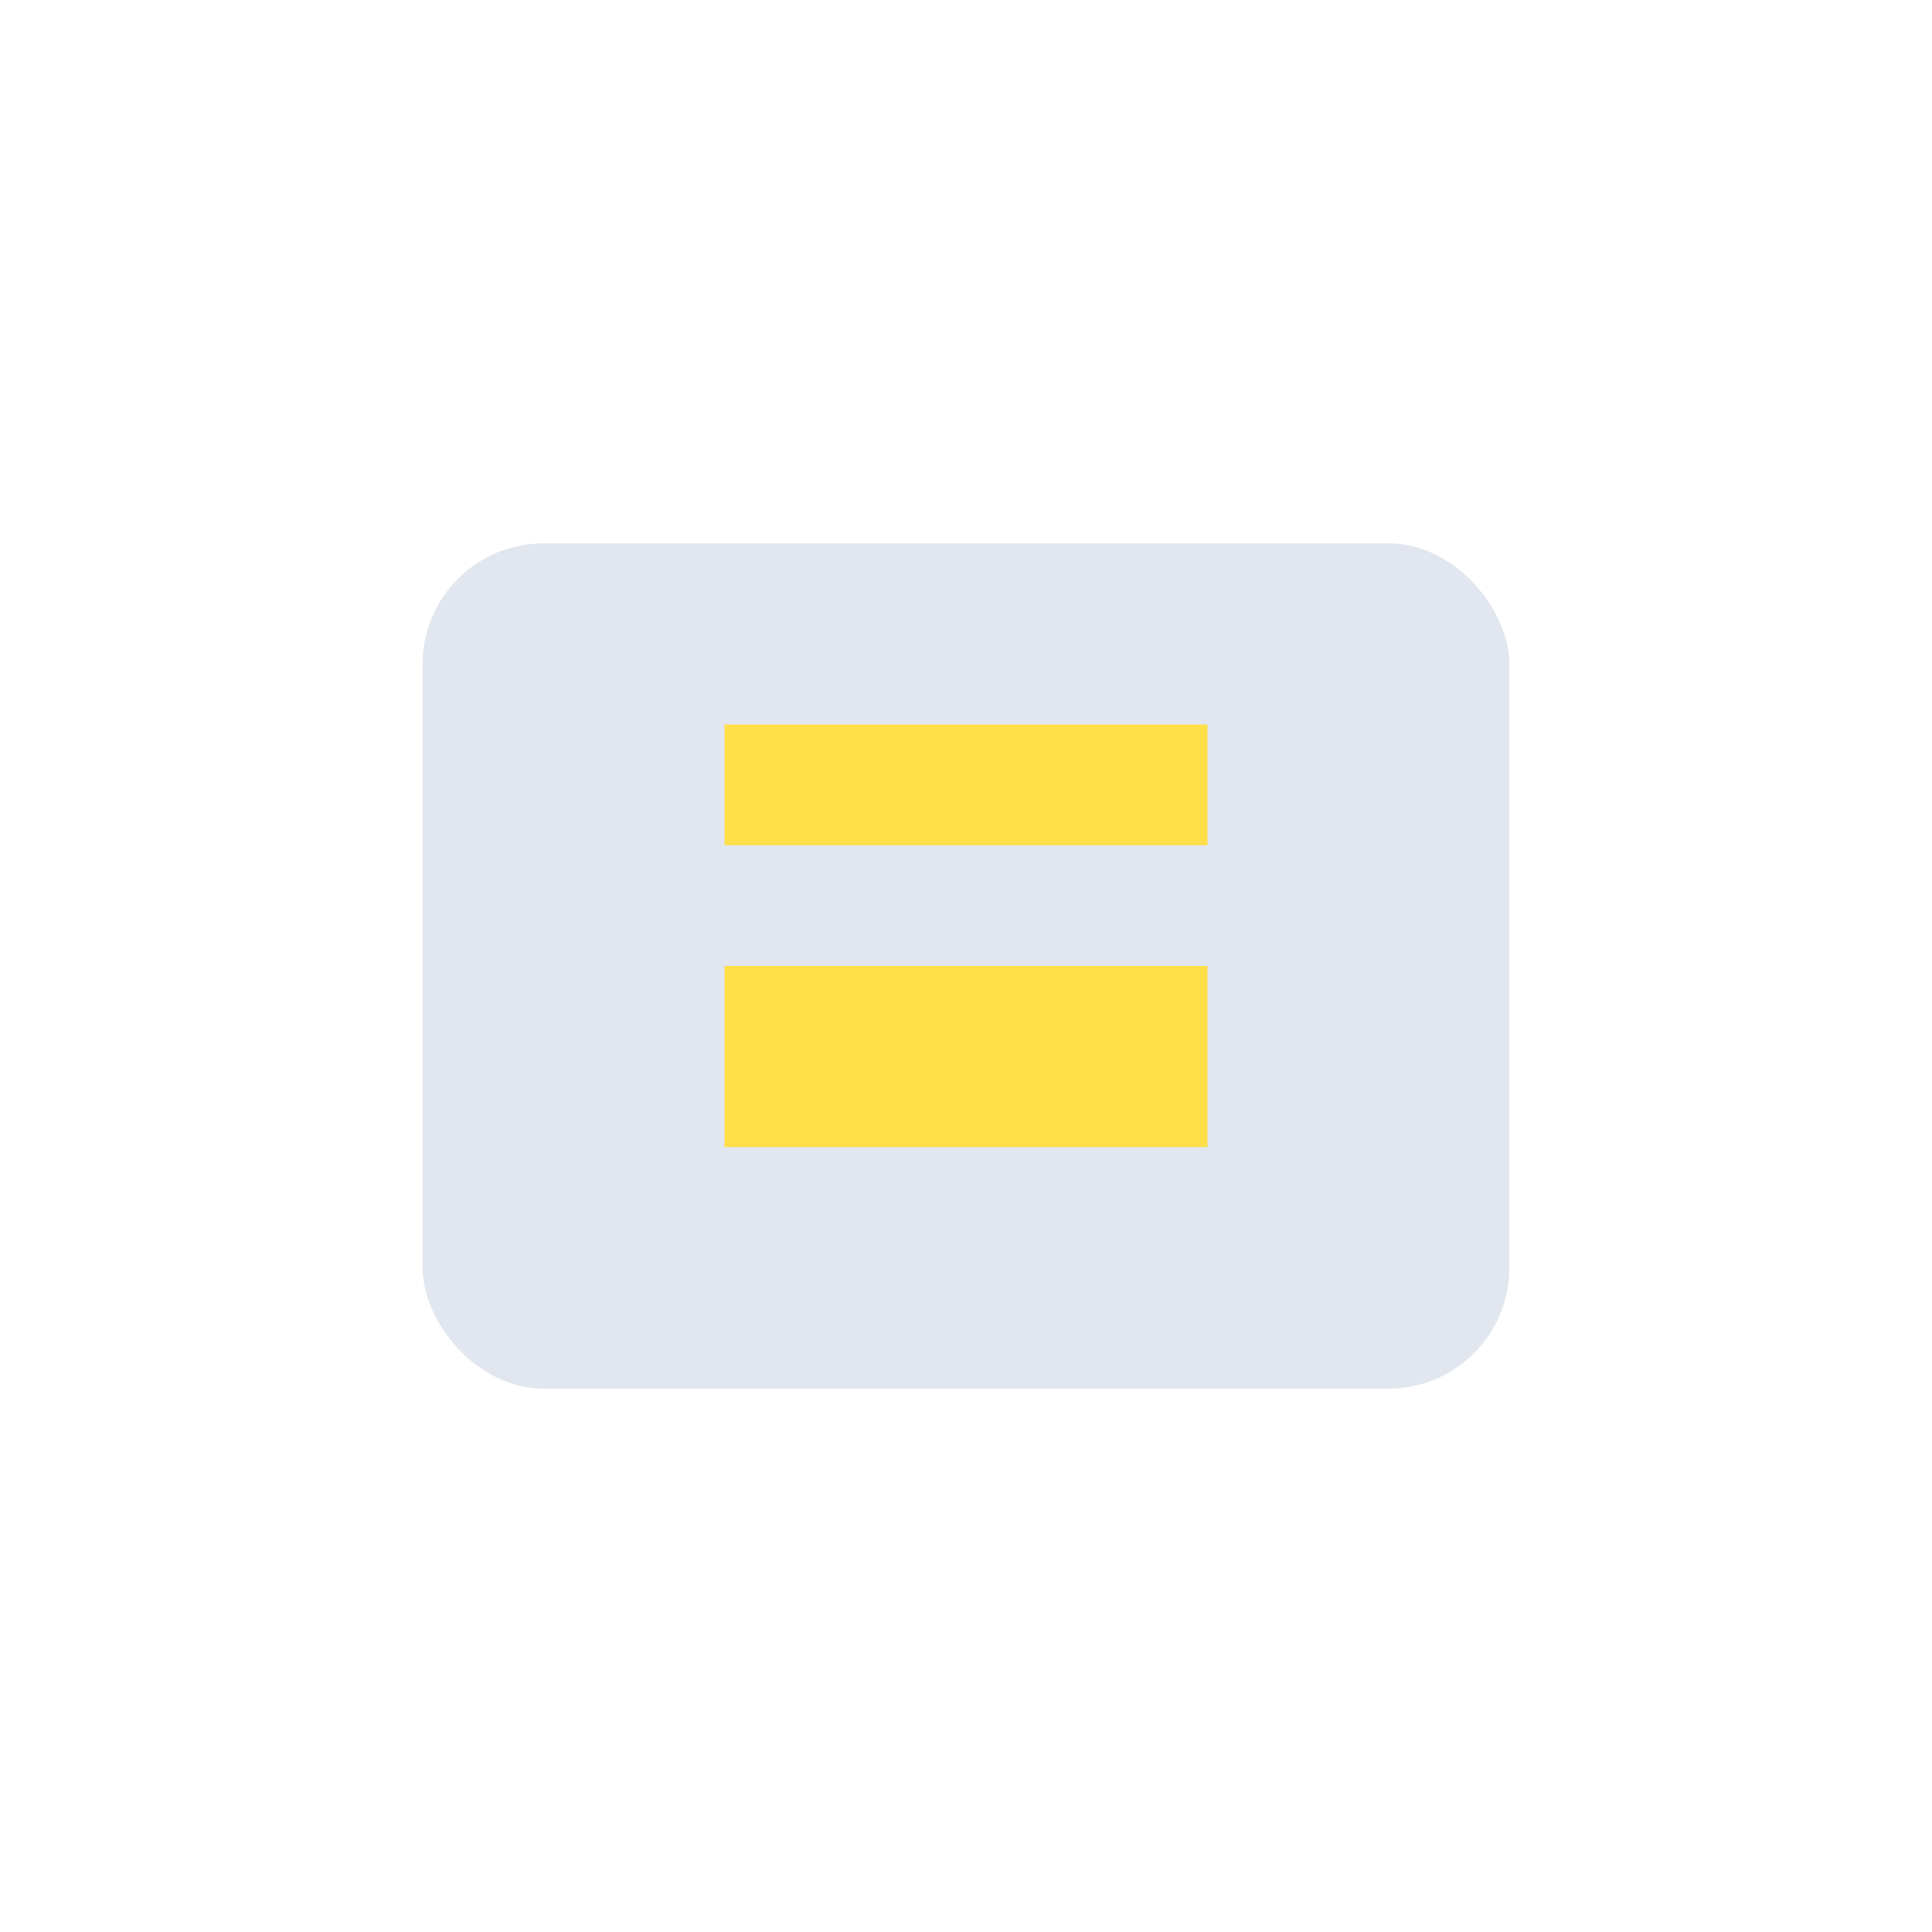
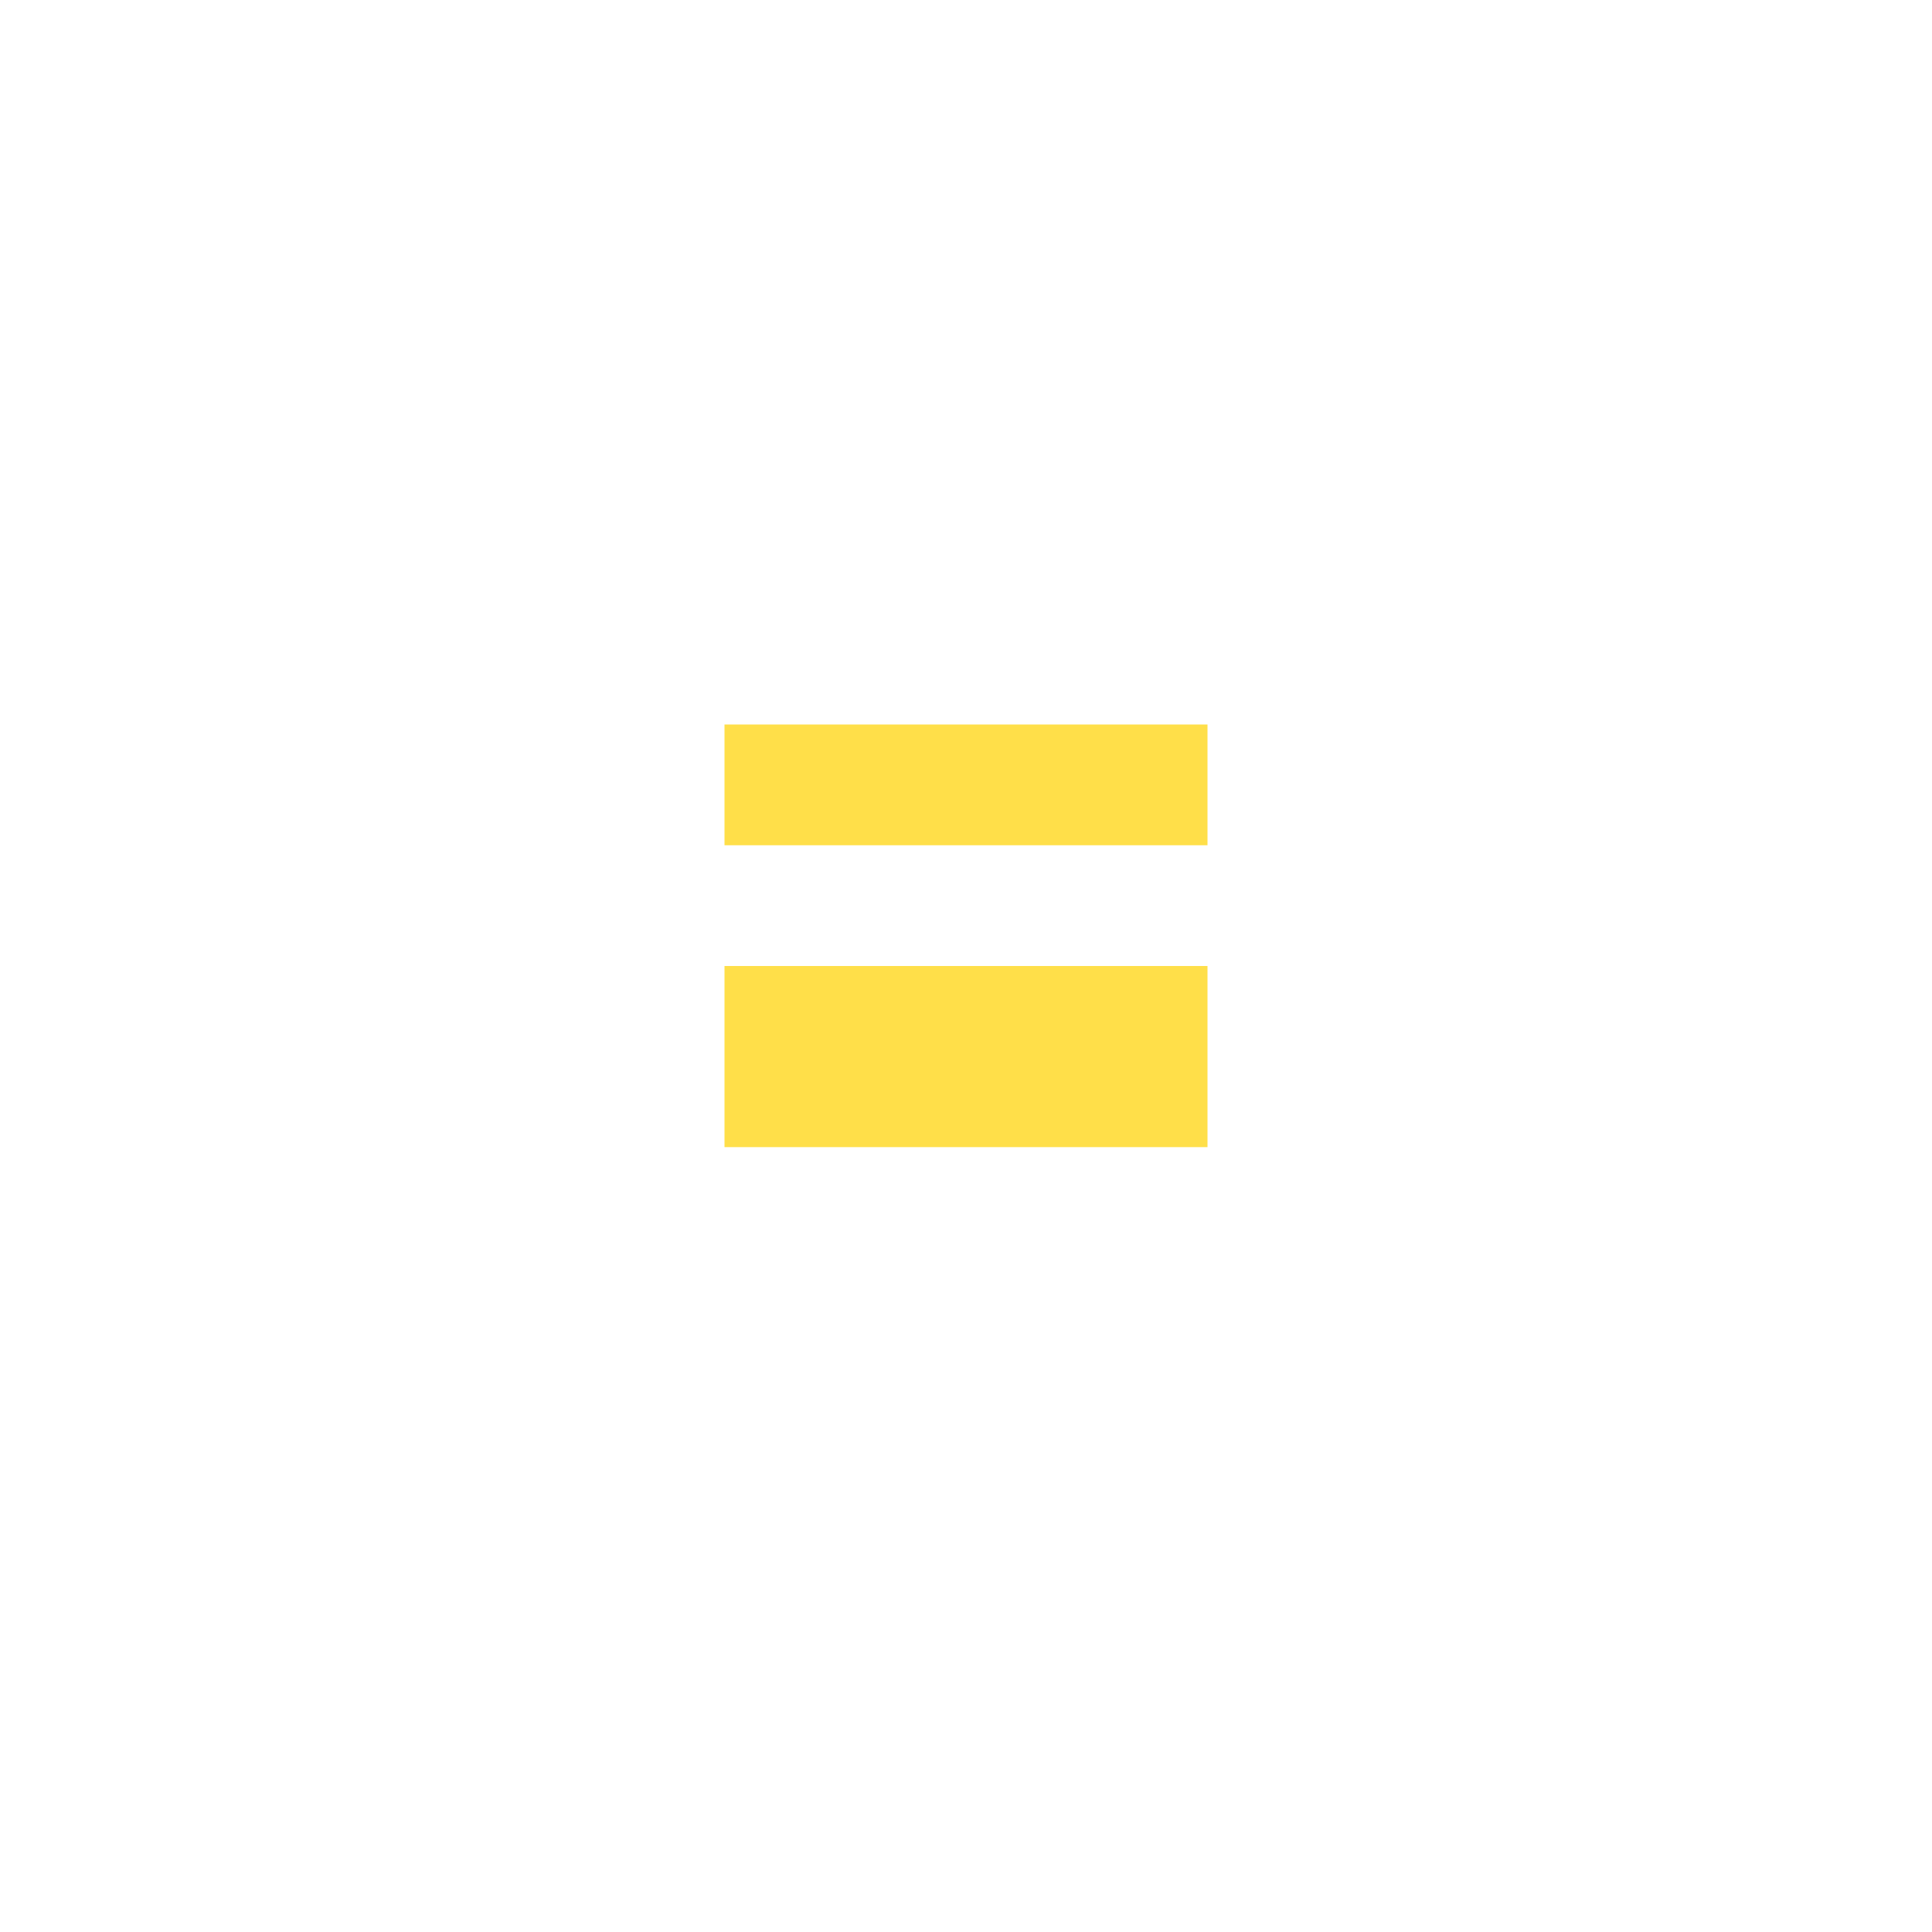
<svg xmlns="http://www.w3.org/2000/svg" width="32" height="32" viewBox="0 0 32 32">
-   <rect x="7" y="9" width="18" height="14" rx="2" fill="#E1E6EF" />
  <rect x="12" y="16" width="8" height="3" fill="#FFDF49" />
  <rect x="12" y="12" width="8" height="2" fill="#FFDF49" />
</svg>